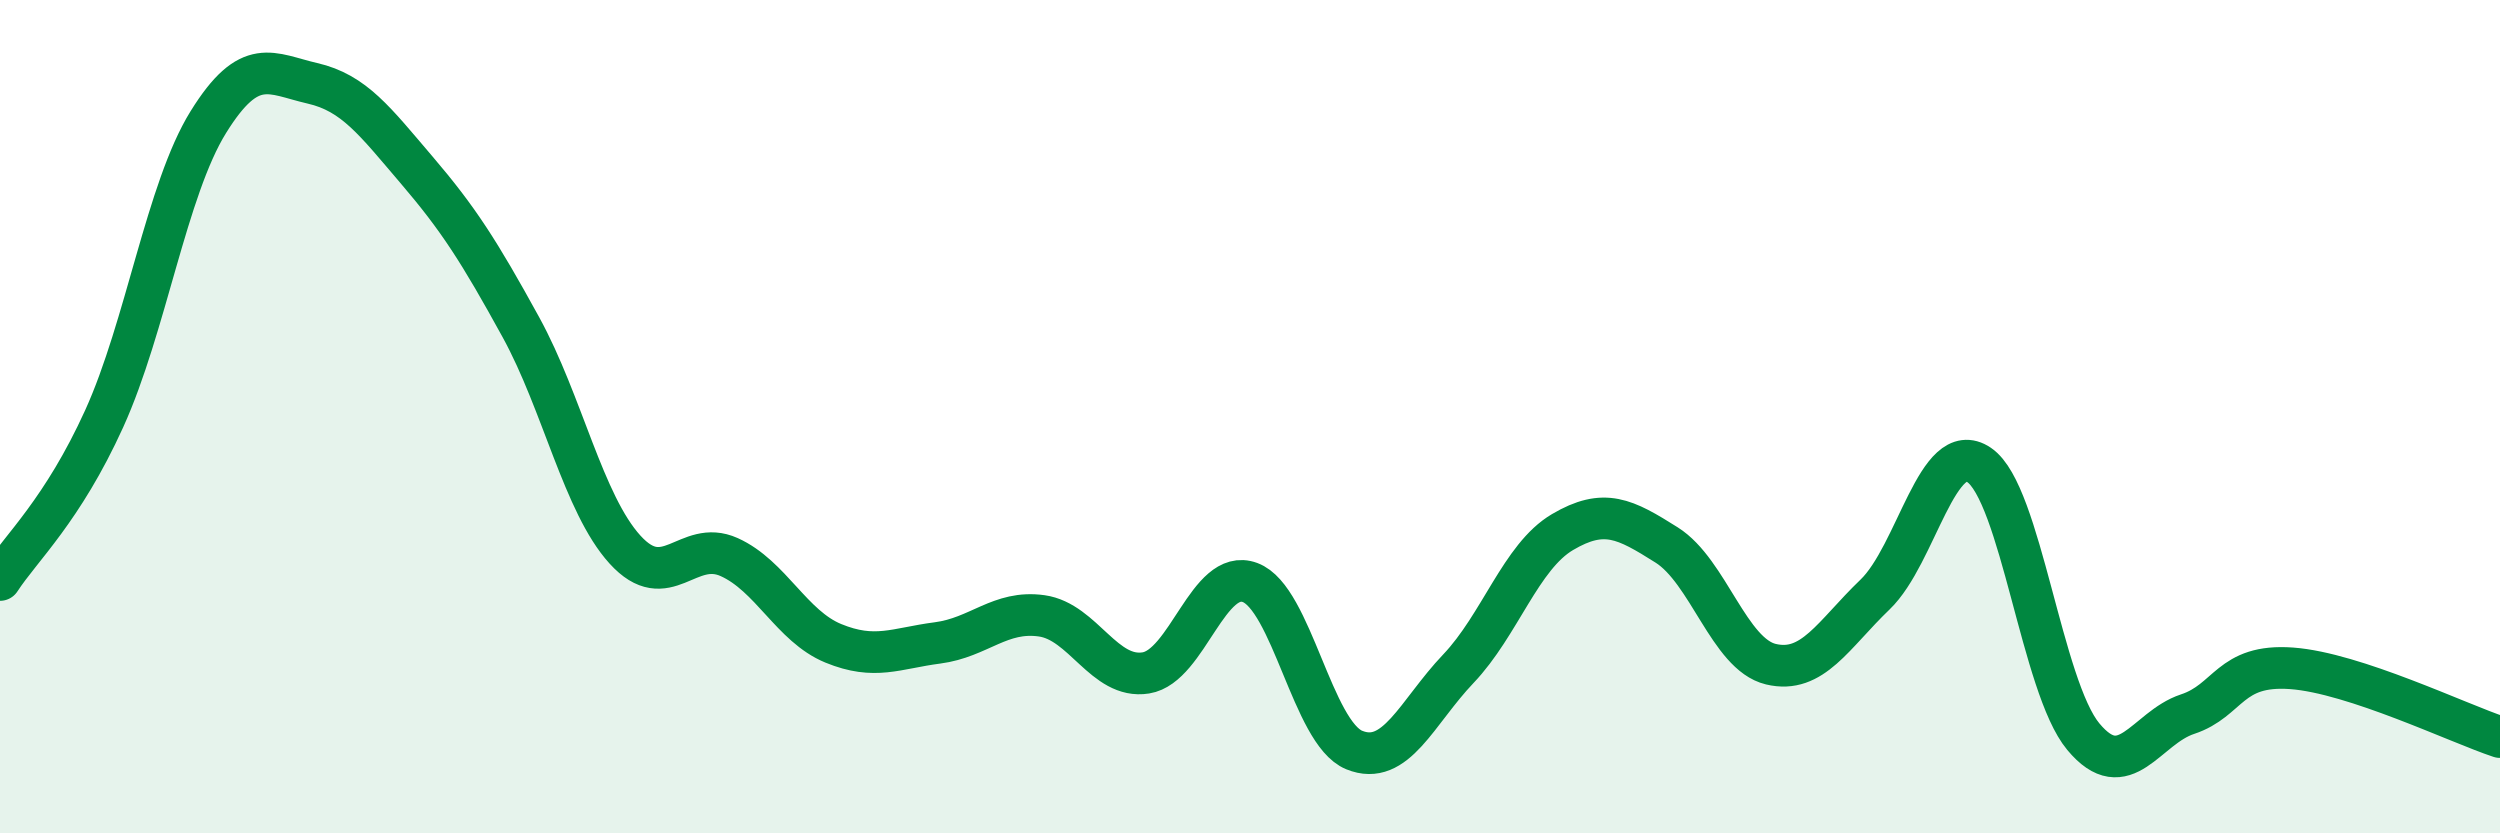
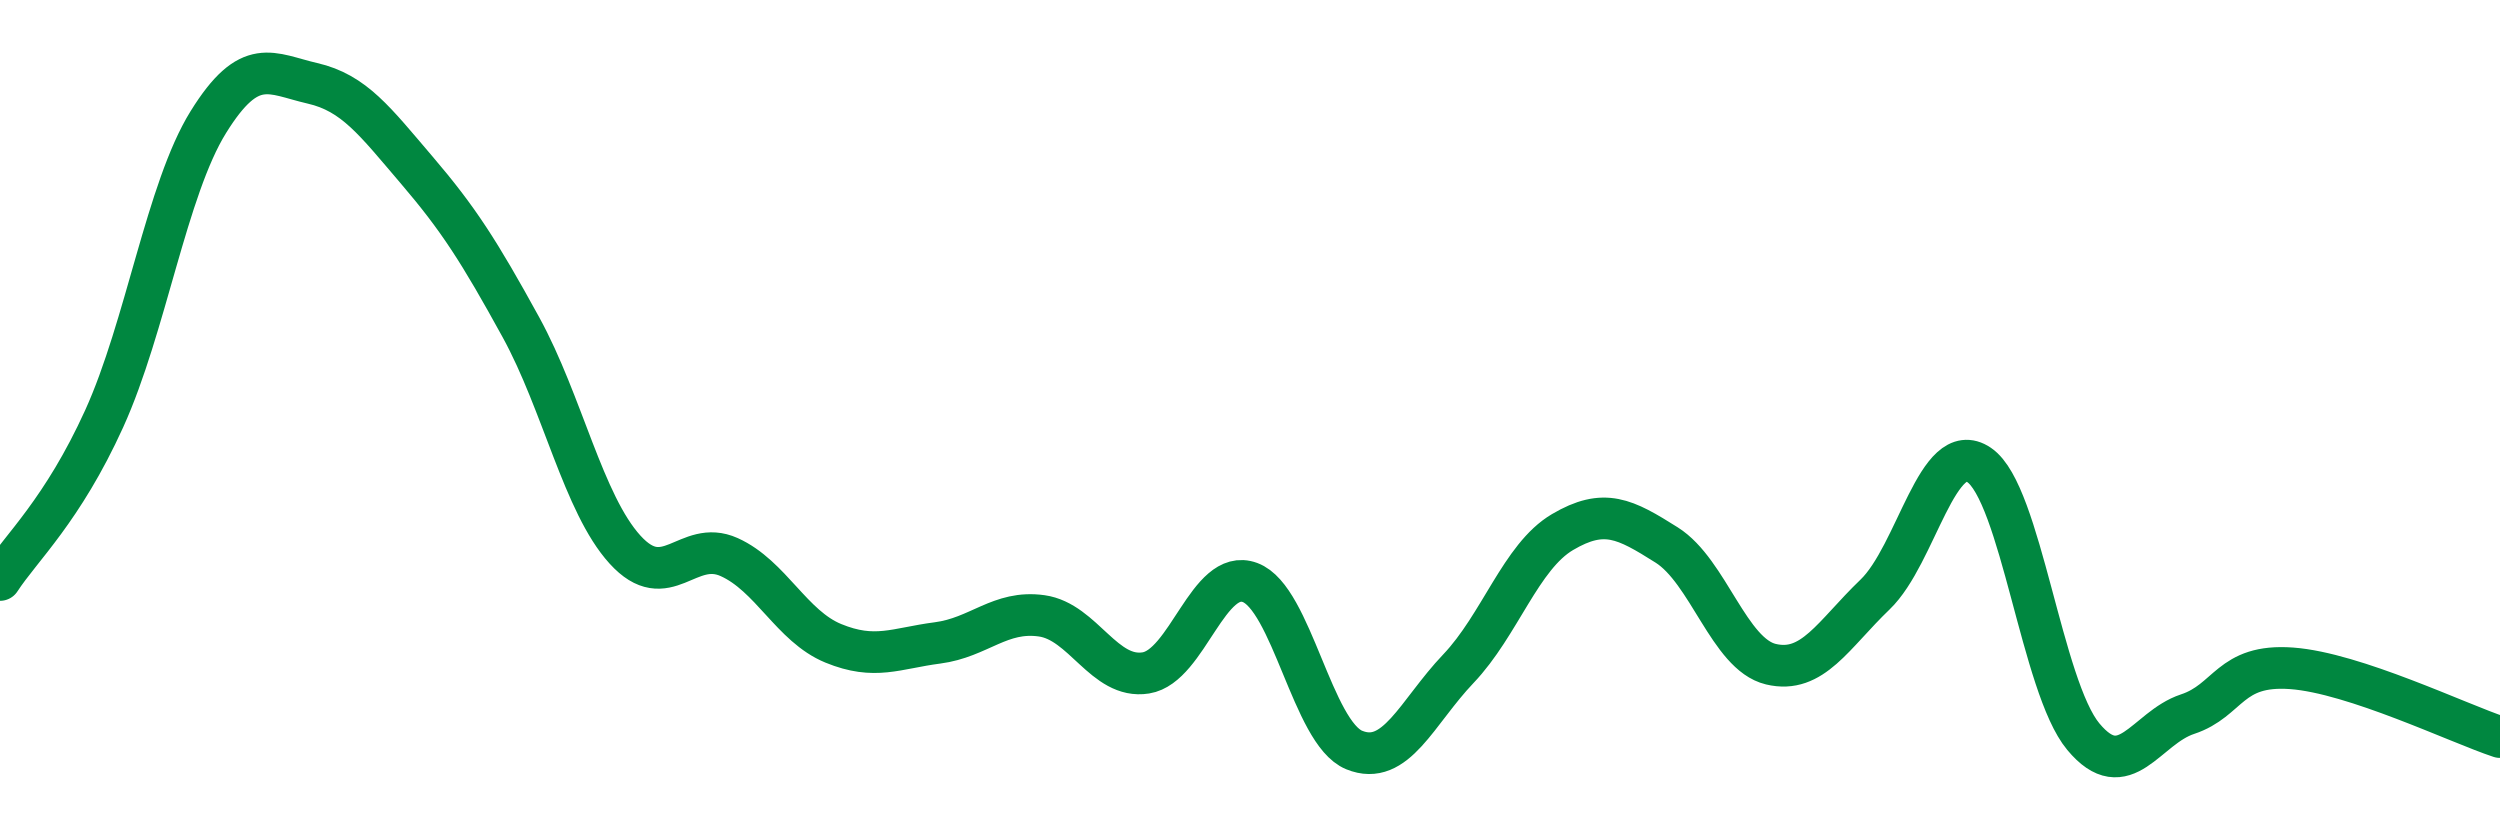
<svg xmlns="http://www.w3.org/2000/svg" width="60" height="20" viewBox="0 0 60 20">
-   <path d="M 0,13.92 C 0.5,13.15 1.5,12.25 2.5,10.05 C 3.5,7.85 4,4.54 5,2.93 C 6,1.32 6.5,1.77 7.5,2 C 8.5,2.23 9,2.91 10,4.08 C 11,5.25 11.5,6.03 12.5,7.85 C 13.5,9.67 14,12.09 15,13.19 C 16,14.29 16.5,12.92 17.5,13.37 C 18.5,13.82 19,15.03 20,15.44 C 21,15.85 21.5,15.56 22.5,15.43 C 23.5,15.3 24,14.64 25,14.78 C 26,14.92 26.5,16.31 27.5,16.15 C 28.5,15.99 29,13.61 30,13.98 C 31,14.35 31.5,17.59 32.5,18 C 33.5,18.41 34,17.1 35,16.05 C 36,15 36.5,13.36 37.5,12.77 C 38.5,12.18 39,12.45 40,13.08 C 41,13.71 41.5,15.7 42.5,15.94 C 43.5,16.18 44,15.23 45,14.27 C 46,13.31 46.5,10.48 47.5,11.16 C 48.5,11.84 49,16.48 50,17.68 C 51,18.88 51.5,17.47 52.5,17.14 C 53.5,16.81 53.5,15.93 55,16.04 C 56.5,16.15 59,17.36 60,17.69L60 20L0 20Z" fill="#008740" opacity="0.1" stroke-linecap="round" stroke-linejoin="round" />
  <path d="M 0,13.92 C 0.5,13.15 1.5,12.25 2.5,10.05 C 3.5,7.85 4,4.54 5,2.93 C 6,1.32 6.5,1.77 7.5,2 C 8.5,2.23 9,2.91 10,4.08 C 11,5.25 11.5,6.03 12.5,7.85 C 13.5,9.67 14,12.09 15,13.19 C 16,14.29 16.5,12.92 17.5,13.37 C 18.5,13.82 19,15.03 20,15.44 C 21,15.85 21.5,15.56 22.5,15.43 C 23.5,15.3 24,14.64 25,14.78 C 26,14.92 26.5,16.31 27.5,16.15 C 28.5,15.99 29,13.61 30,13.98 C 31,14.35 31.5,17.59 32.5,18 C 33.5,18.41 34,17.1 35,16.05 C 36,15 36.5,13.36 37.5,12.77 C 38.5,12.18 39,12.45 40,13.08 C 41,13.71 41.5,15.7 42.5,15.94 C 43.5,16.18 44,15.23 45,14.27 C 46,13.31 46.5,10.48 47.5,11.16 C 48.5,11.84 49,16.48 50,17.68 C 51,18.88 51.5,17.47 52.5,17.14 C 53.5,16.81 53.5,15.93 55,16.04 C 56.5,16.15 59,17.36 60,17.69" stroke="#008740" stroke-width="1" fill="none" stroke-linecap="round" stroke-linejoin="round" />
</svg>